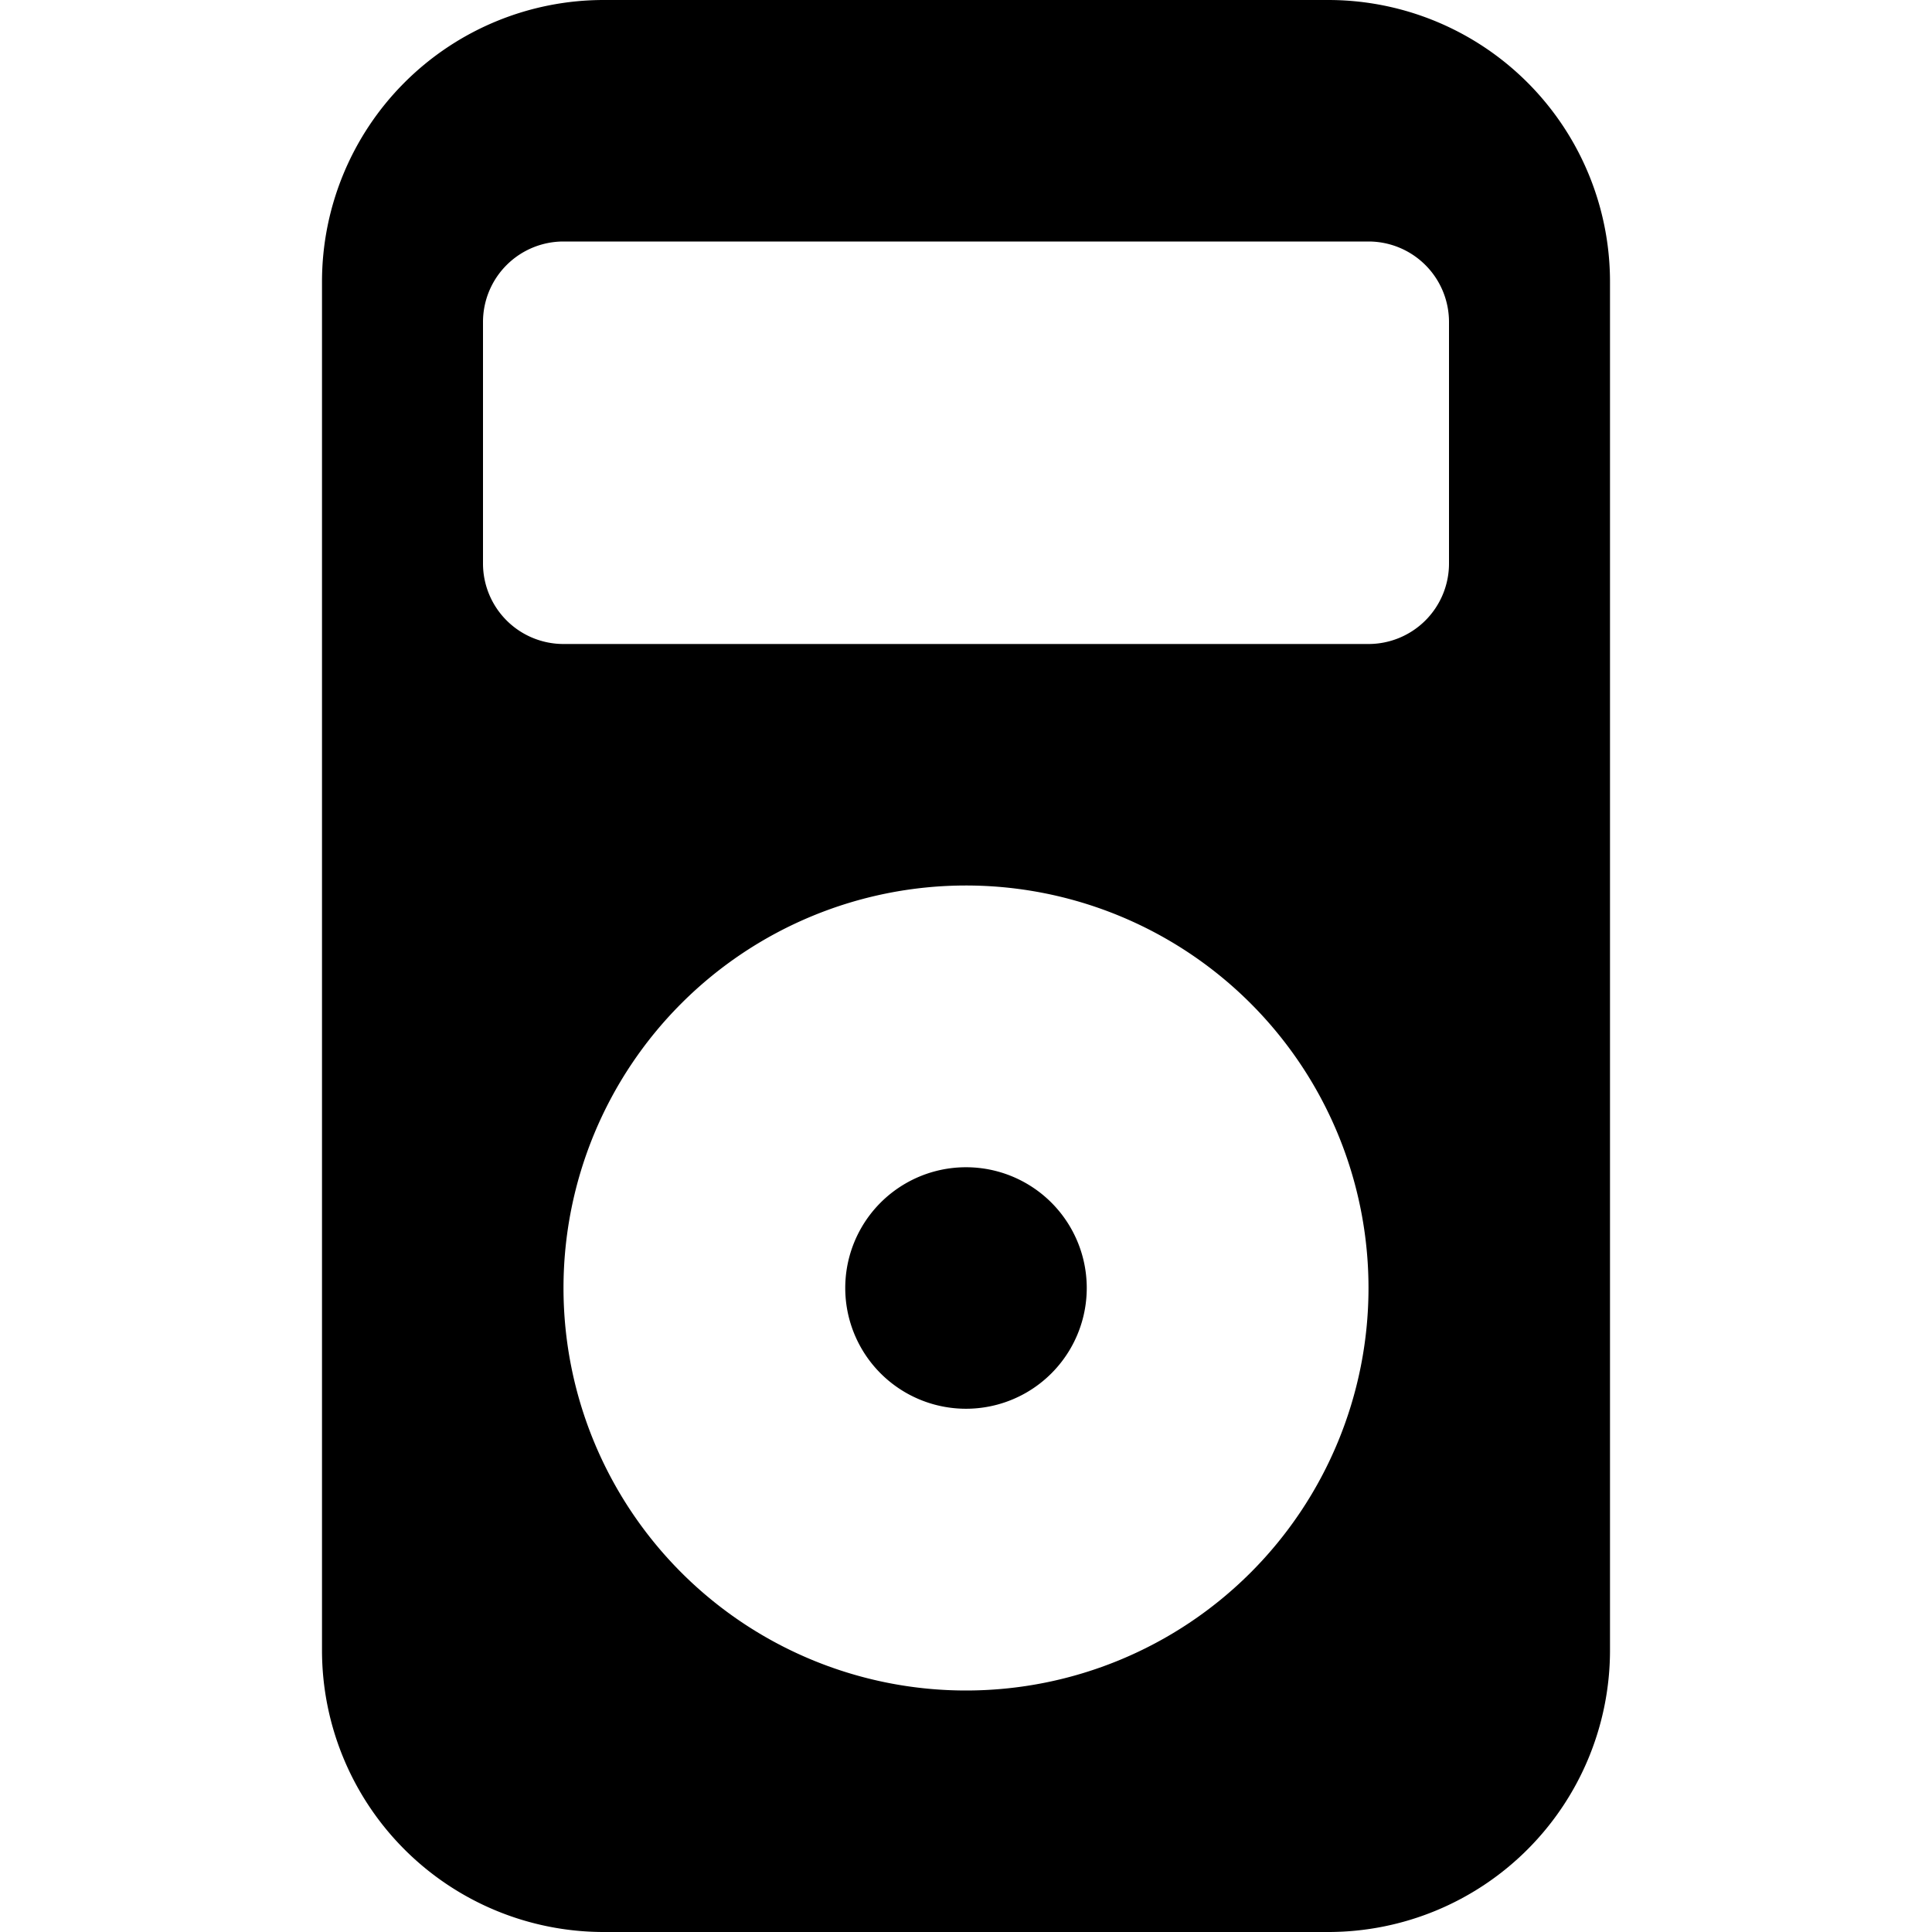
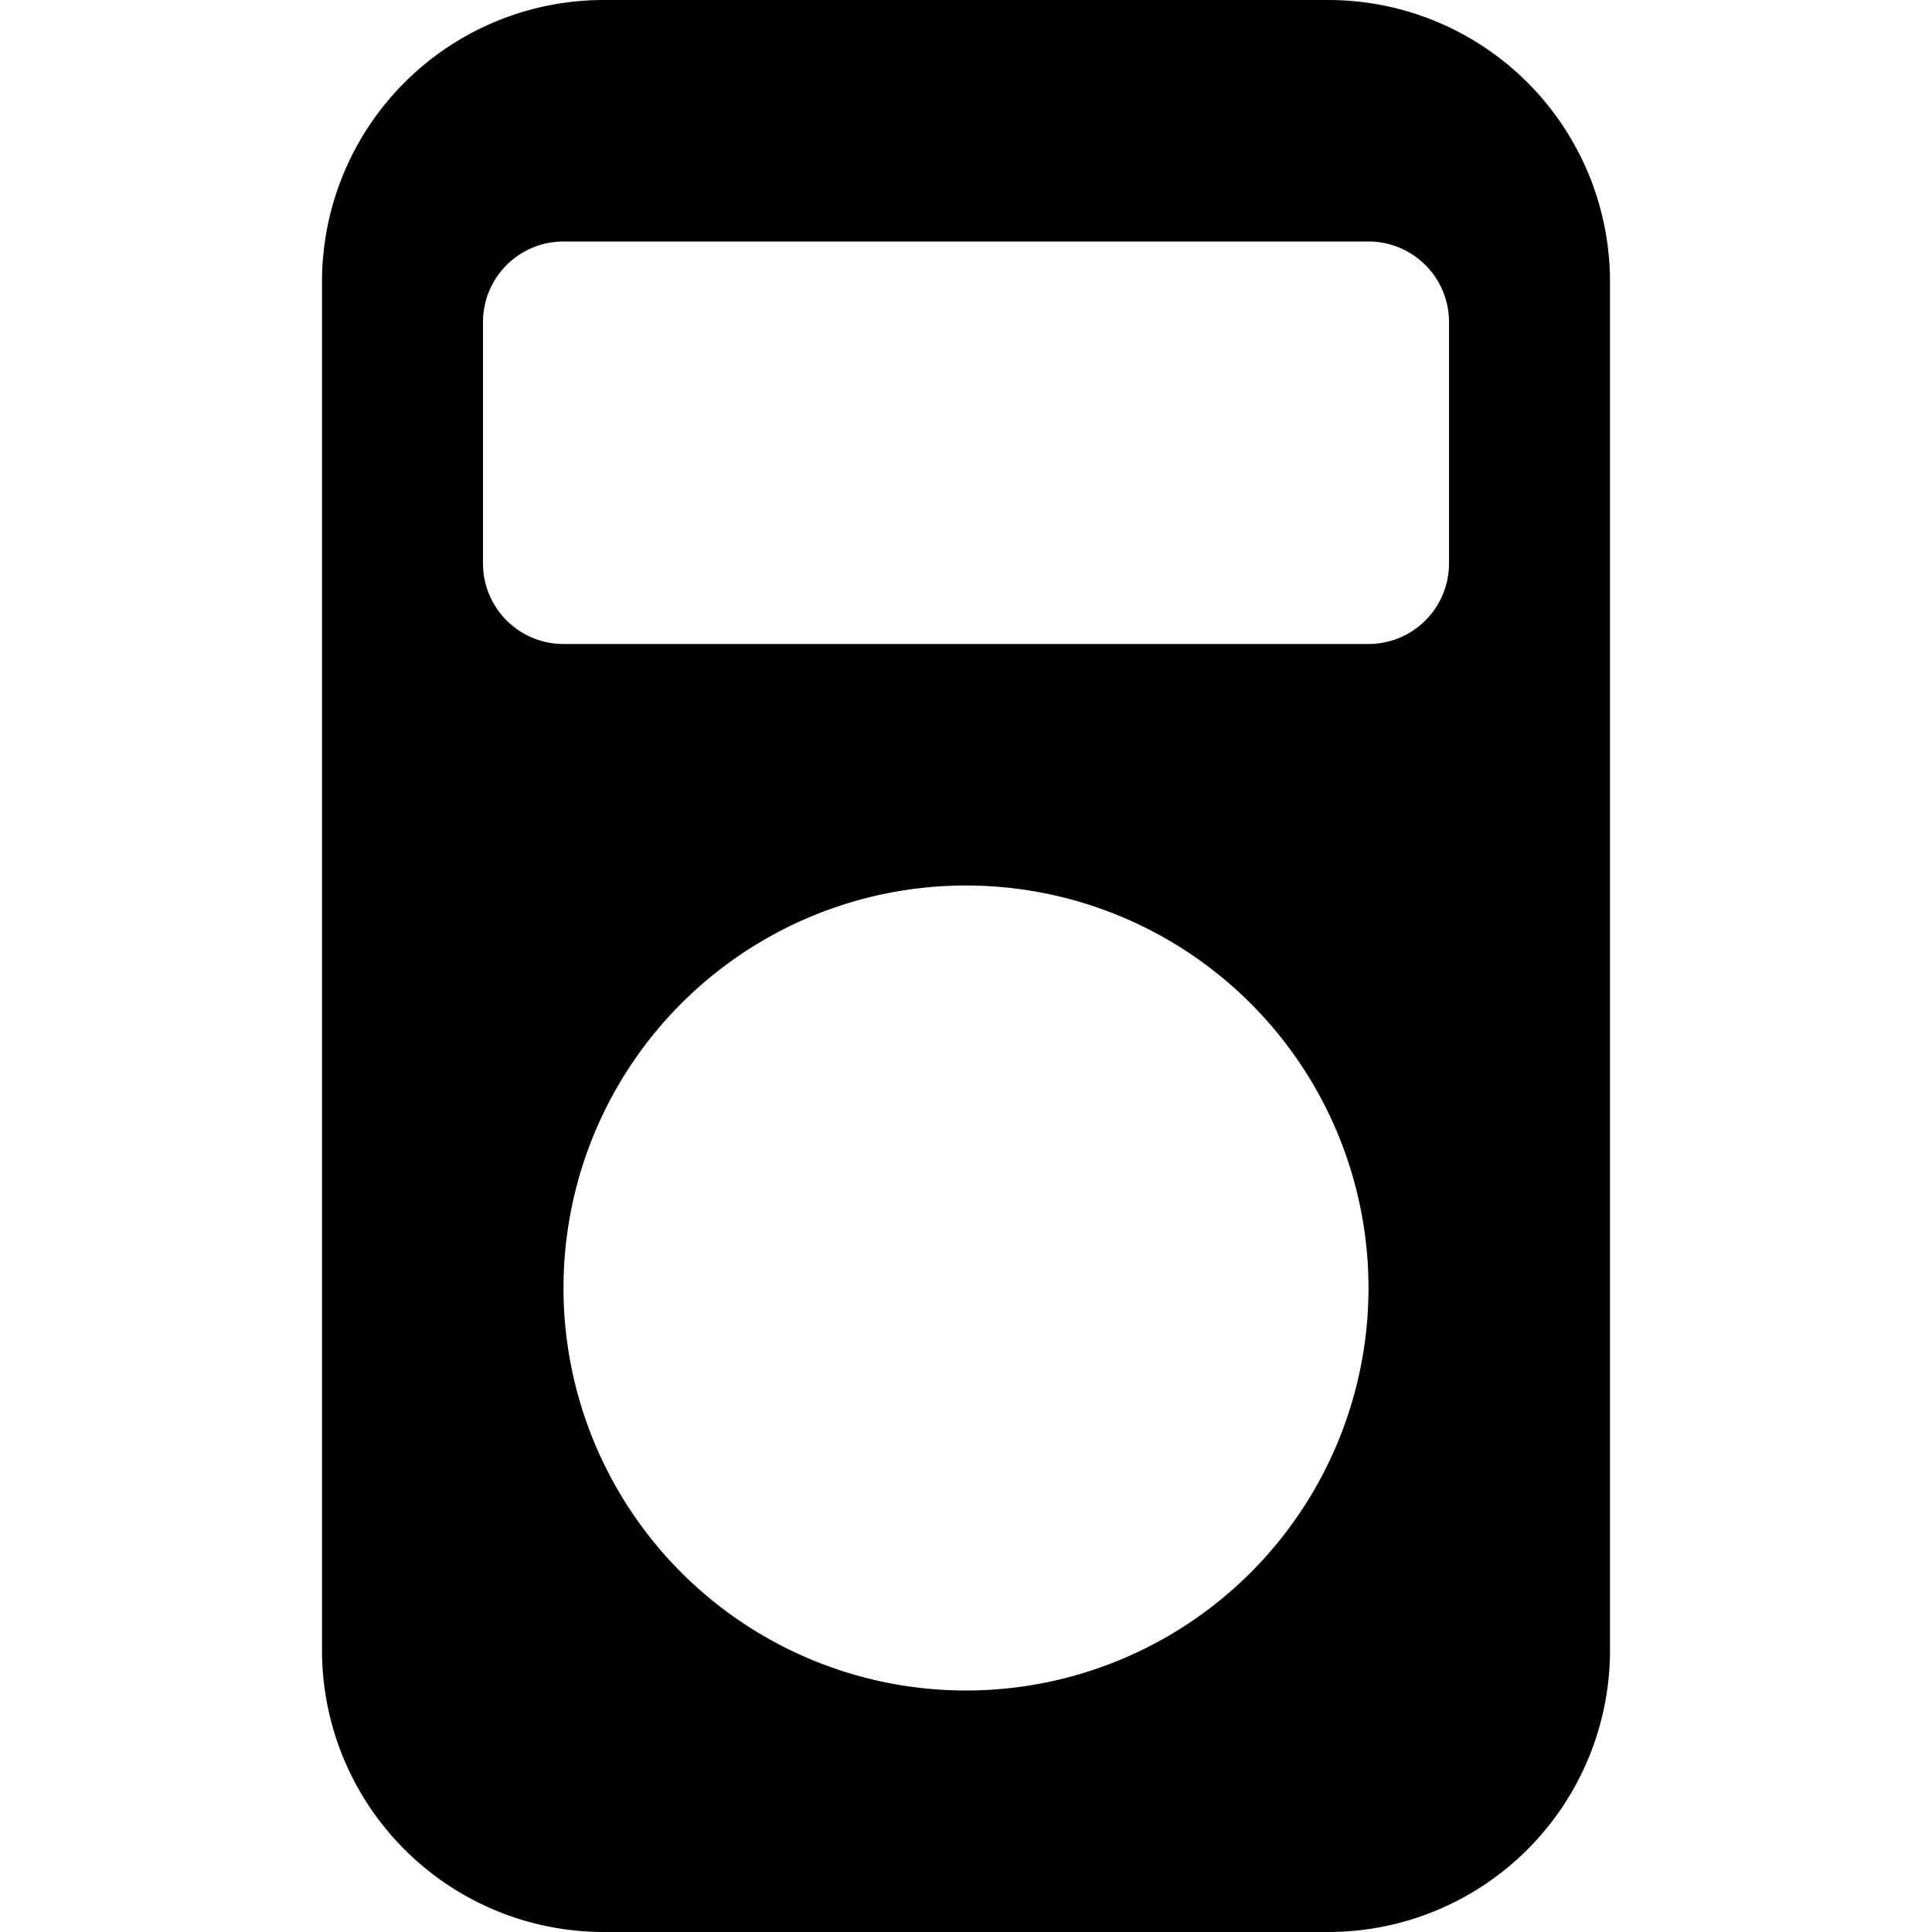
<svg xmlns="http://www.w3.org/2000/svg" viewBox="0 0 24 24">
  <g>
    <path d="M16.5 0h-9A3.5 3.5 0 0 0 4 3.5v17A3.5 3.5 0 0 0 7.5 24h9a3.5 3.5 0 0 0 3.5 -3.5v-17A3.5 3.5 0 0 0 16.5 0ZM18 7a1 1 0 0 1 -1 1H7a1 1 0 0 1 -1 -1V4a1 1 0 0 1 1 -1h10a1 1 0 0 1 1 1Zm-1 9a5 5 0 1 1 -5 -5 5 5 0 0 1 5 5Z" fill="#000000" stroke-width="1" />
-     <path d="M10.5 16a1.5 1.5 0 1 0 3 0 1.5 1.5 0 1 0 -3 0" fill="#000000" stroke-width="1" />
  </g>
</svg>